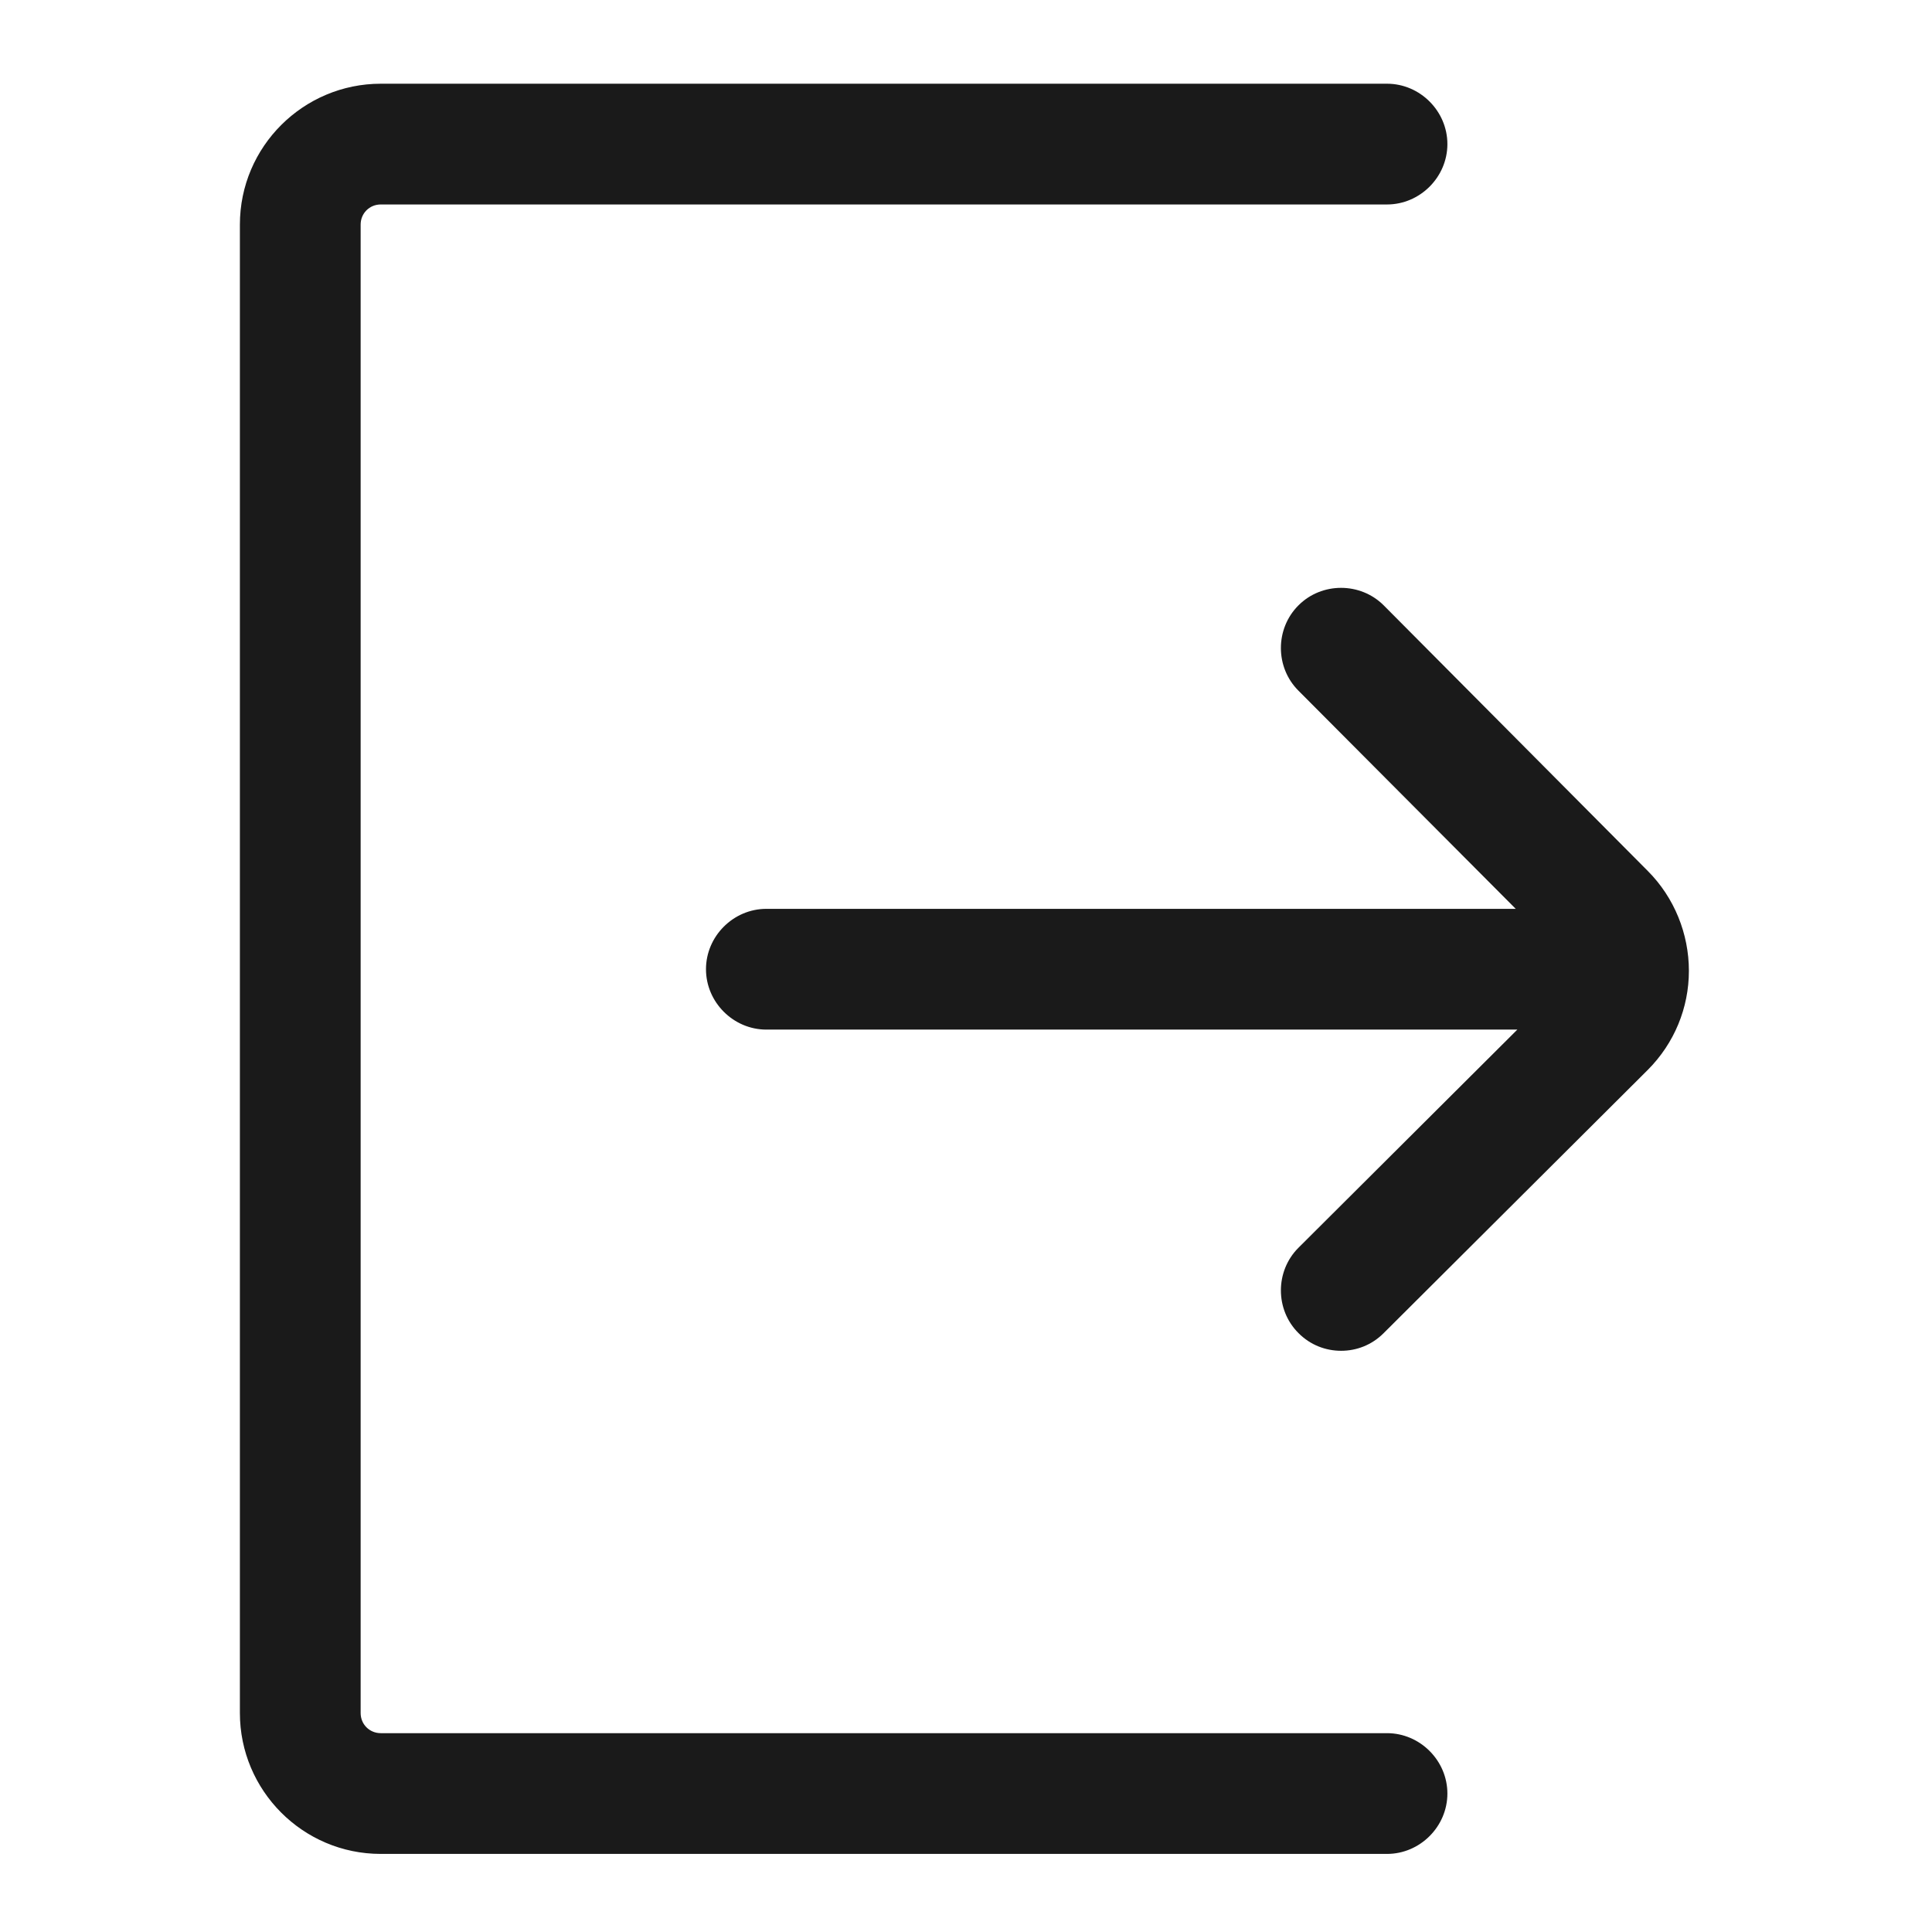
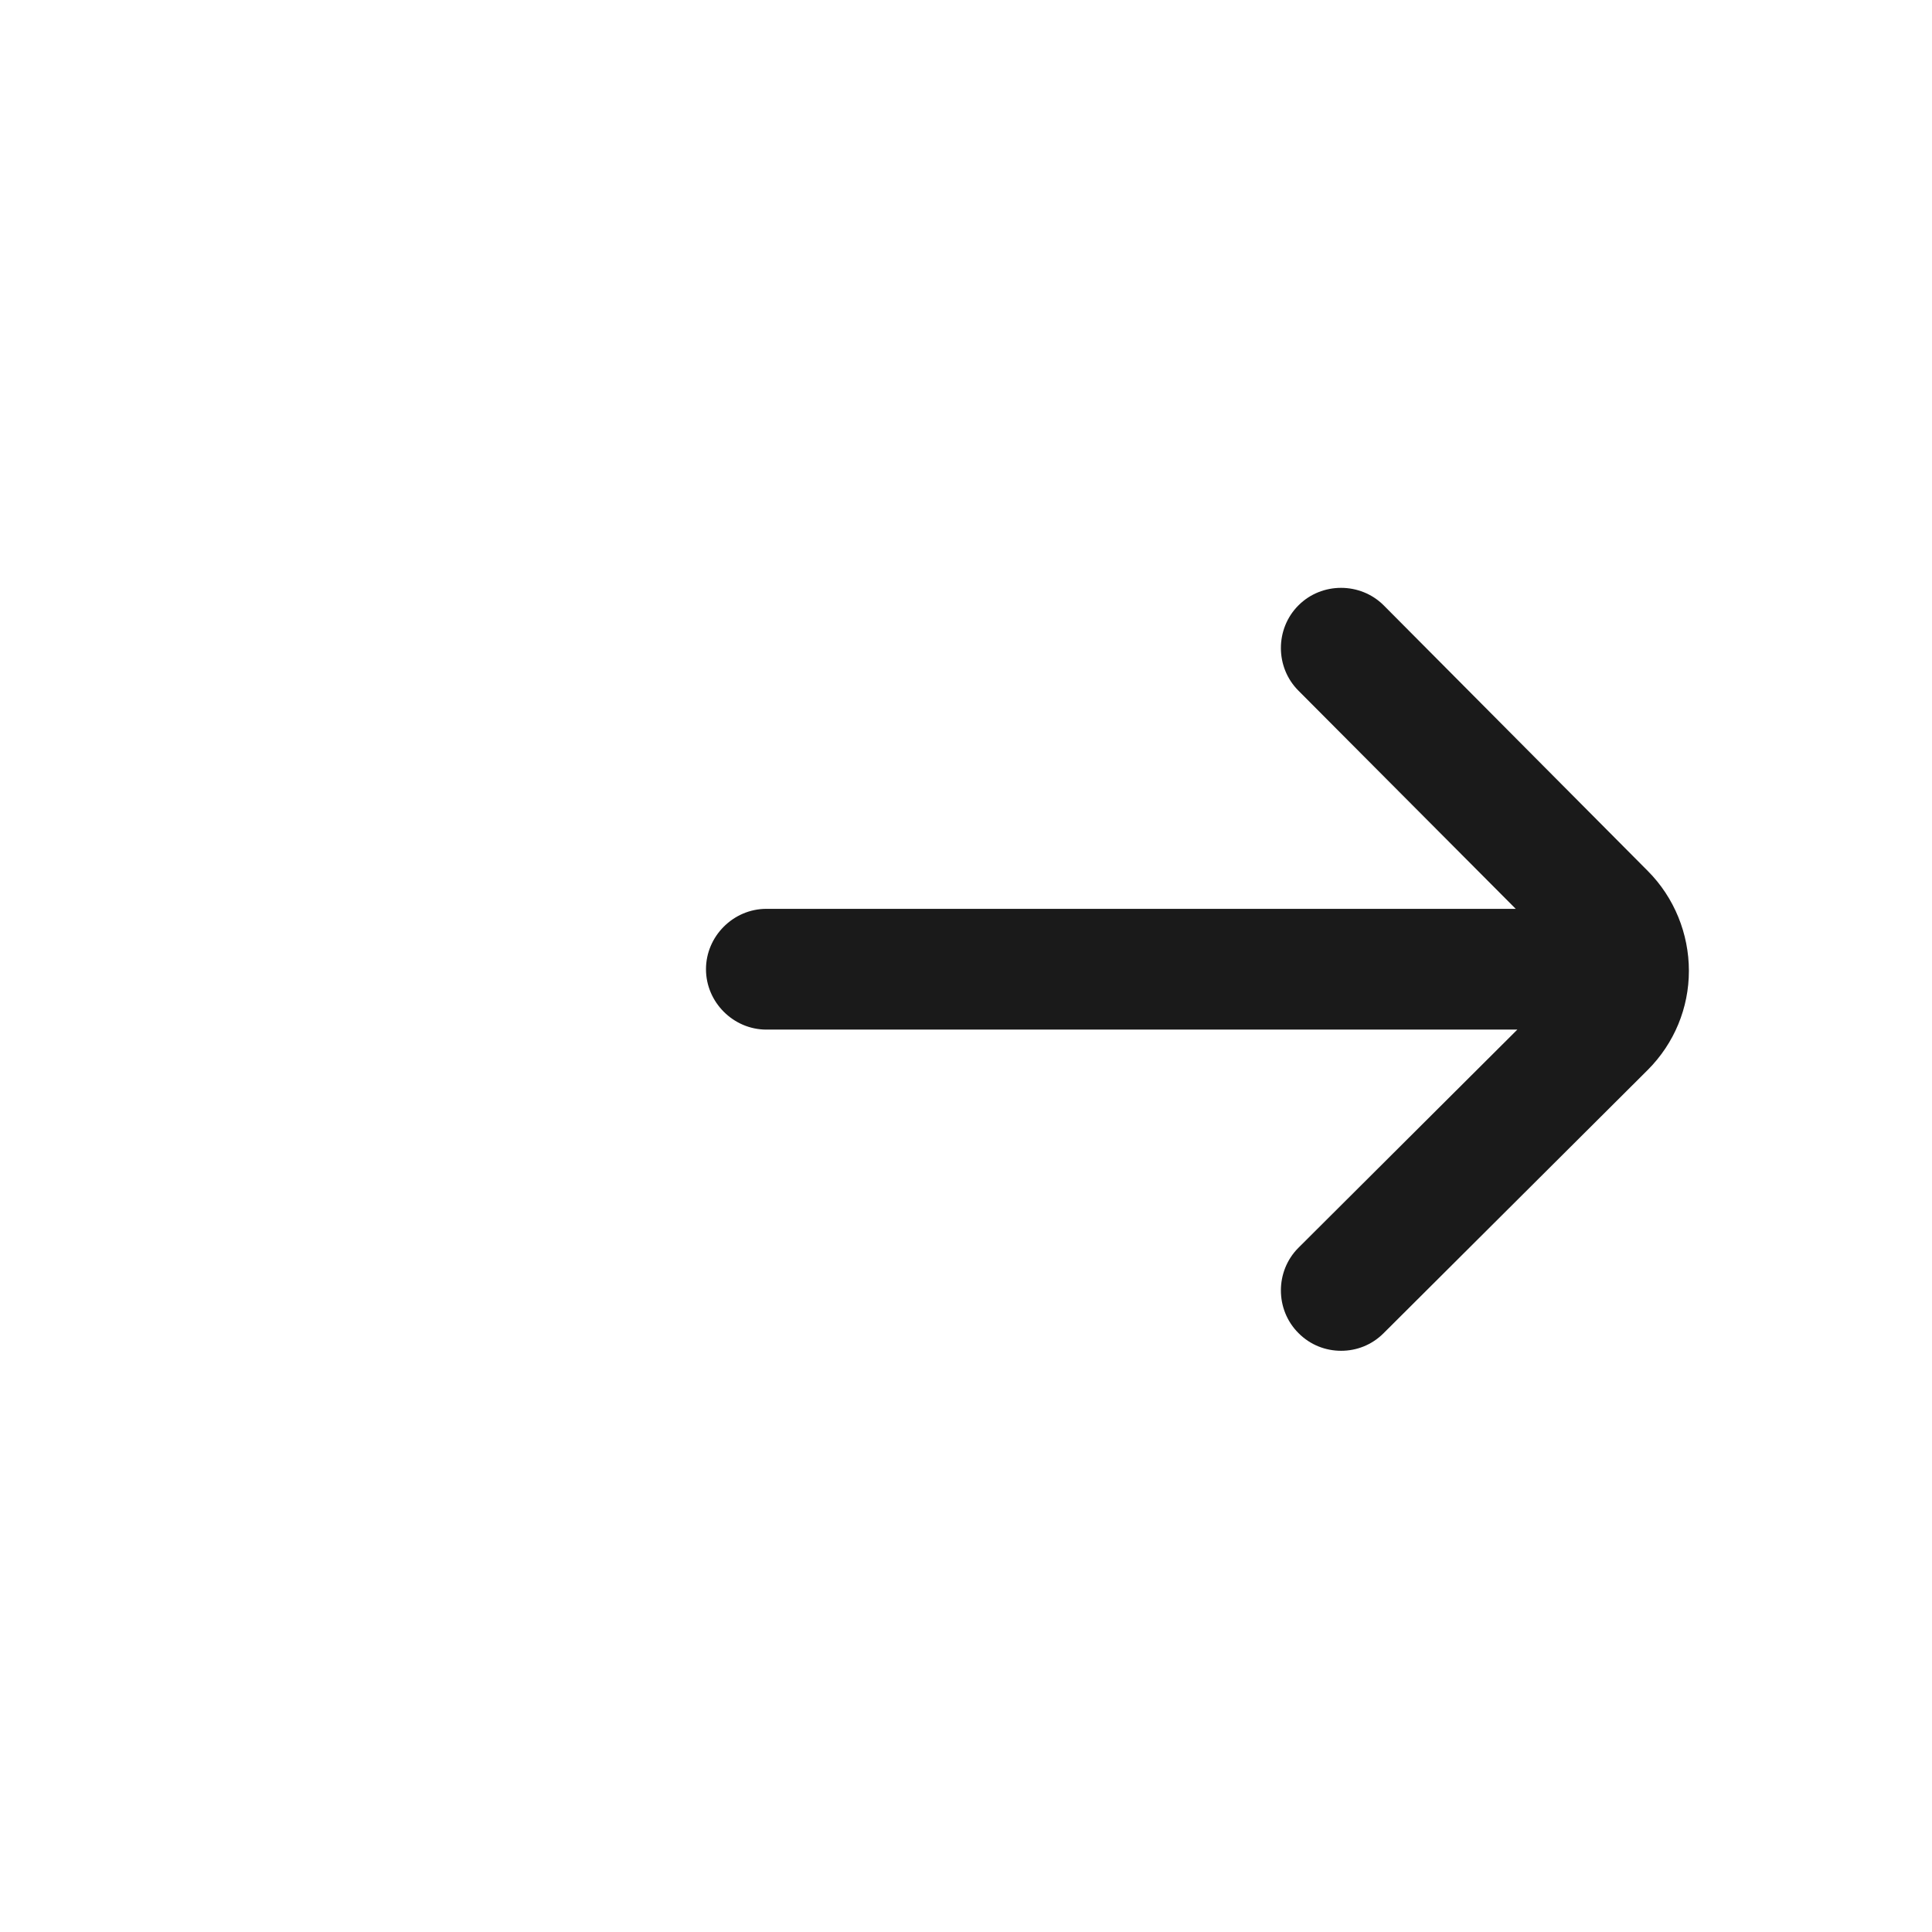
<svg xmlns="http://www.w3.org/2000/svg" width="24" height="24" viewBox="0 0 24 24" fill="none">
  <path d="M20.47 10.82L17.189 7.52C16.899 7.23 16.419 7.23 16.13 7.52C15.839 7.81 15.839 8.29 16.13 8.58L18.829 11.29H9.52C9.11 11.29 8.77 11.63 8.77 12.04C8.77 12.45 9.11 12.79 9.52 12.79H18.849L16.13 15.5C15.839 15.79 15.839 16.27 16.13 16.56C16.279 16.71 16.47 16.78 16.66 16.78C16.849 16.78 17.04 16.71 17.189 16.56L20.47 13.29C20.799 12.96 20.98 12.52 20.98 12.06C20.98 11.6 20.799 11.15 20.47 10.82Z" fill="#1a1a1a" />
-   <path d="M17.23 21.53H4.73C4.59 21.53 4.48 21.42 4.48 21.28V2.79C4.48 2.65 4.59 2.54 4.73 2.54H17.23C17.64 2.54 17.98 2.2 17.98 1.79C17.98 1.38 17.64 1.04 17.23 1.04H4.73C3.77 1.04 2.98 1.82 2.98 2.79V21.28C2.98 22.24 3.76 23.03 4.73 23.03H17.23C17.64 23.03 17.98 22.69 17.98 22.28C17.98 21.87 17.64 21.53 17.23 21.53Z" fill="#1a1a1a" />
</svg>